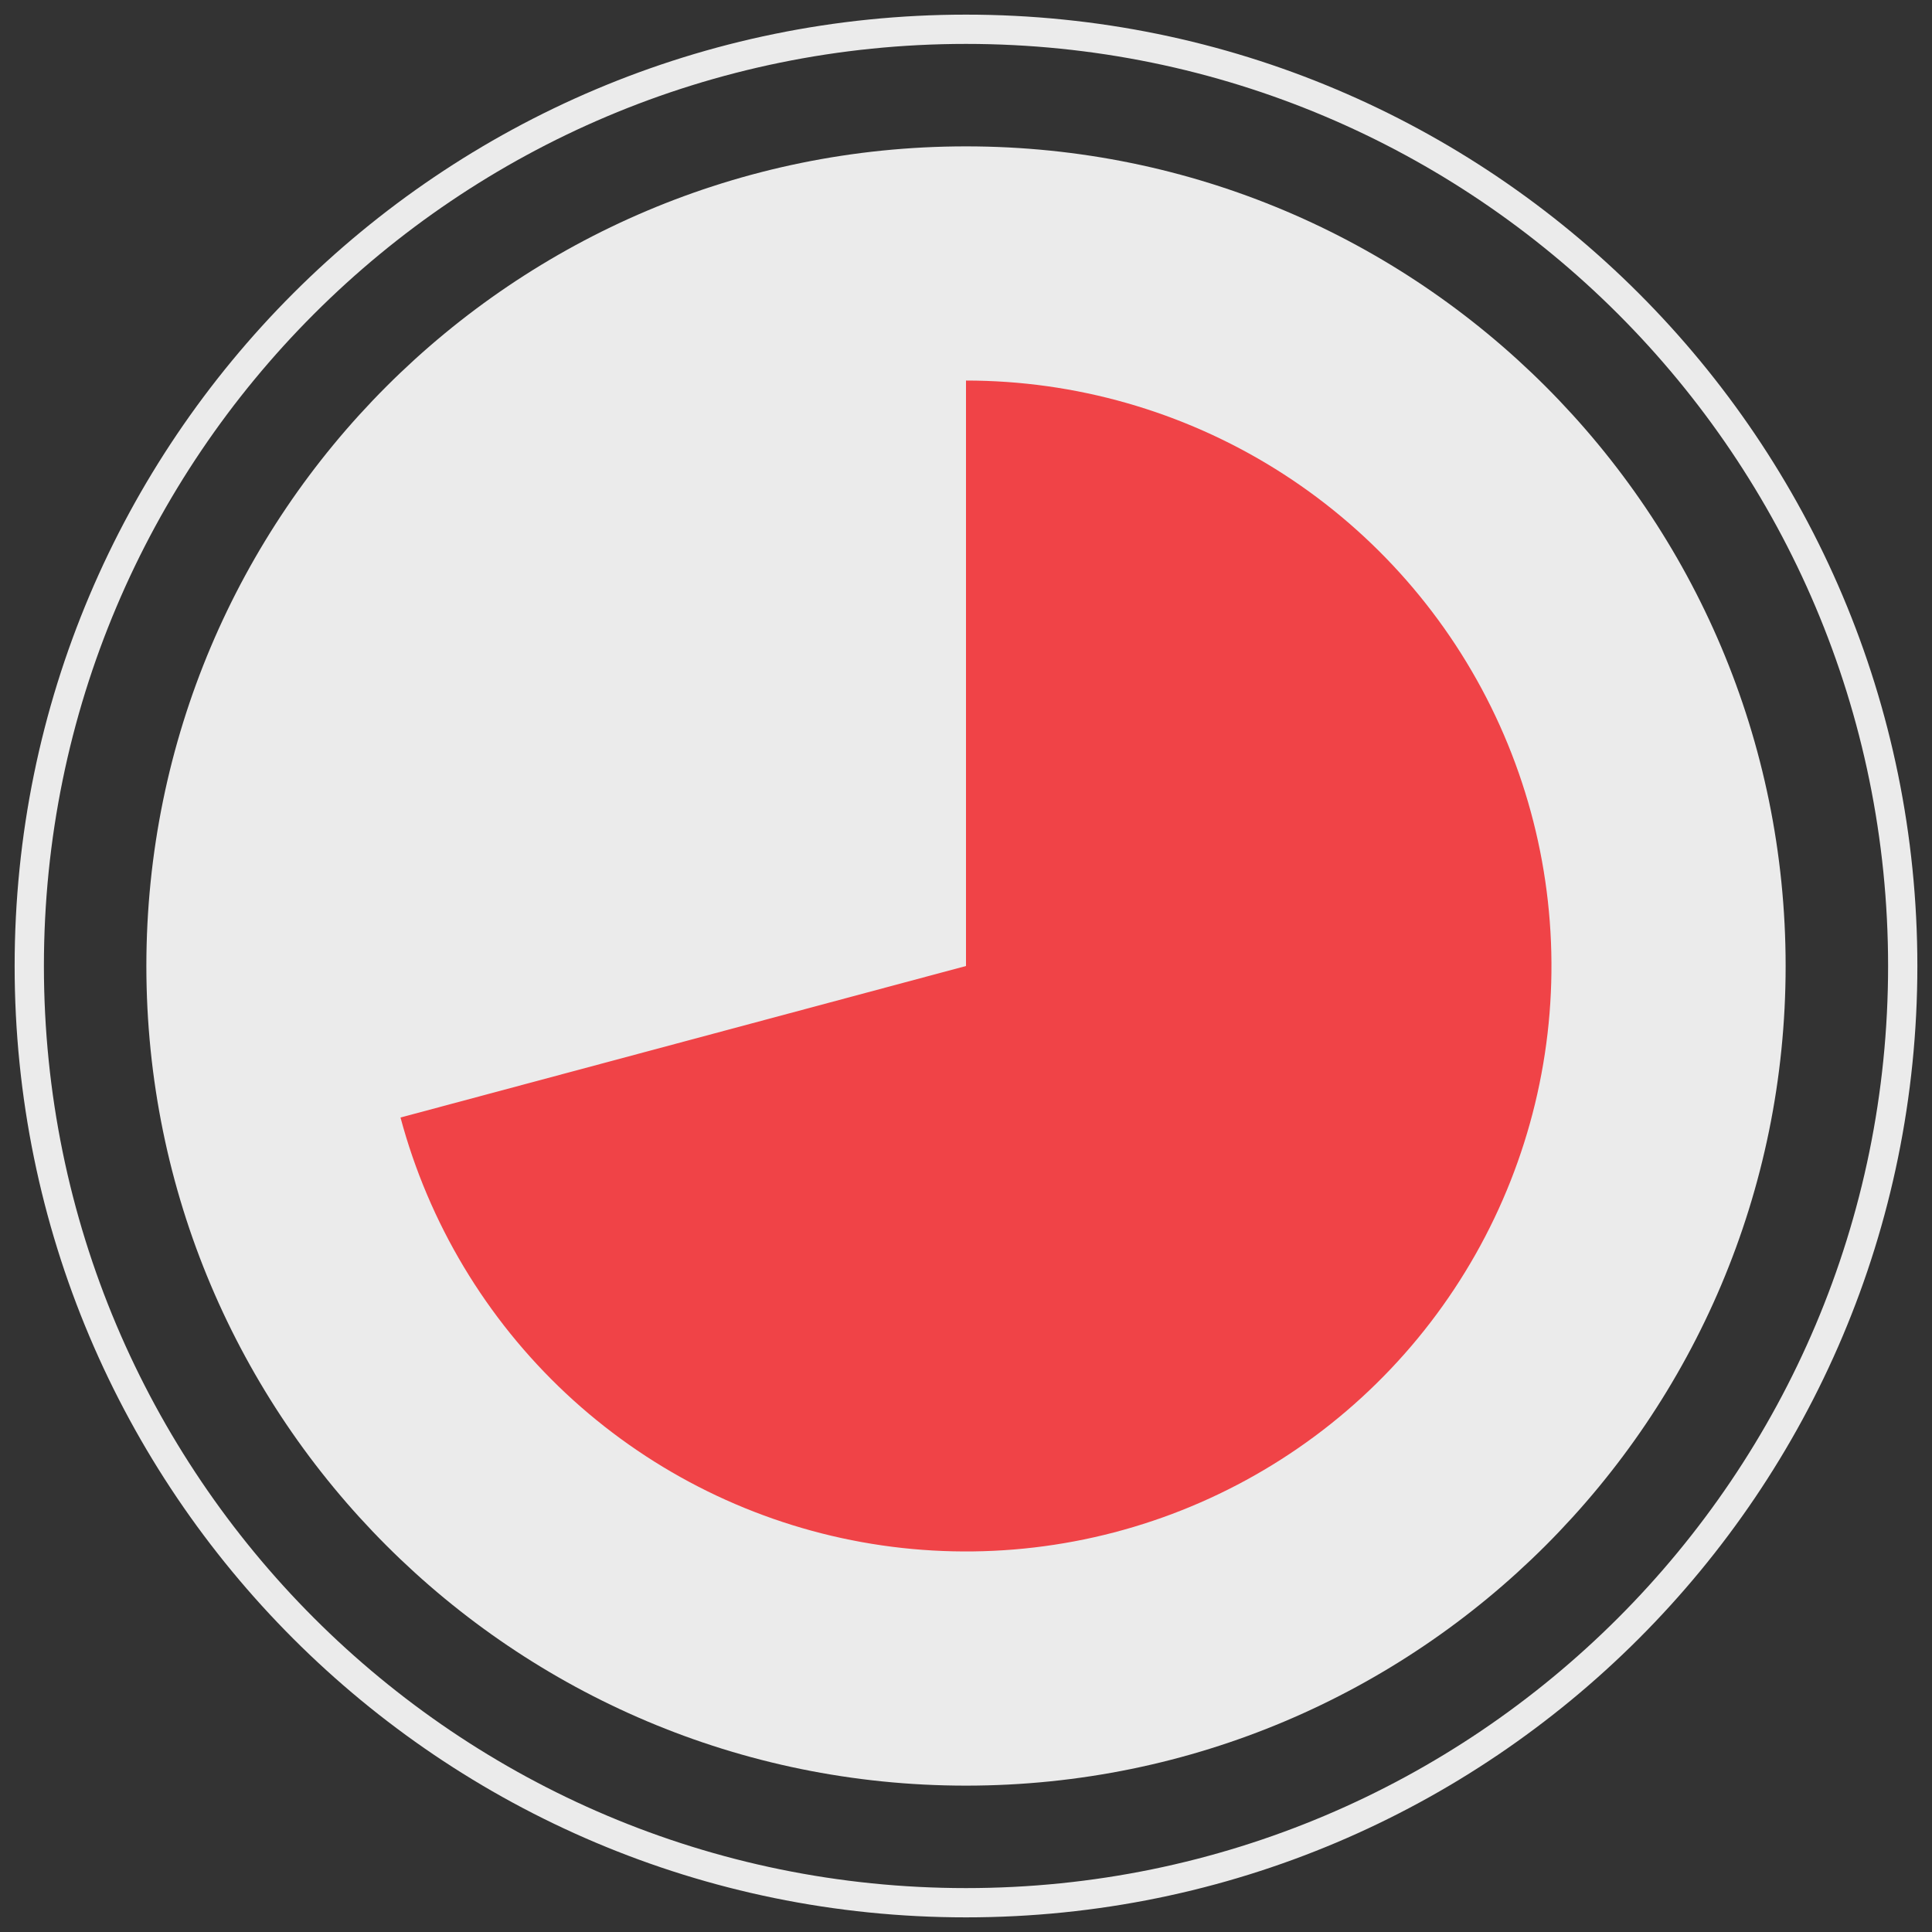
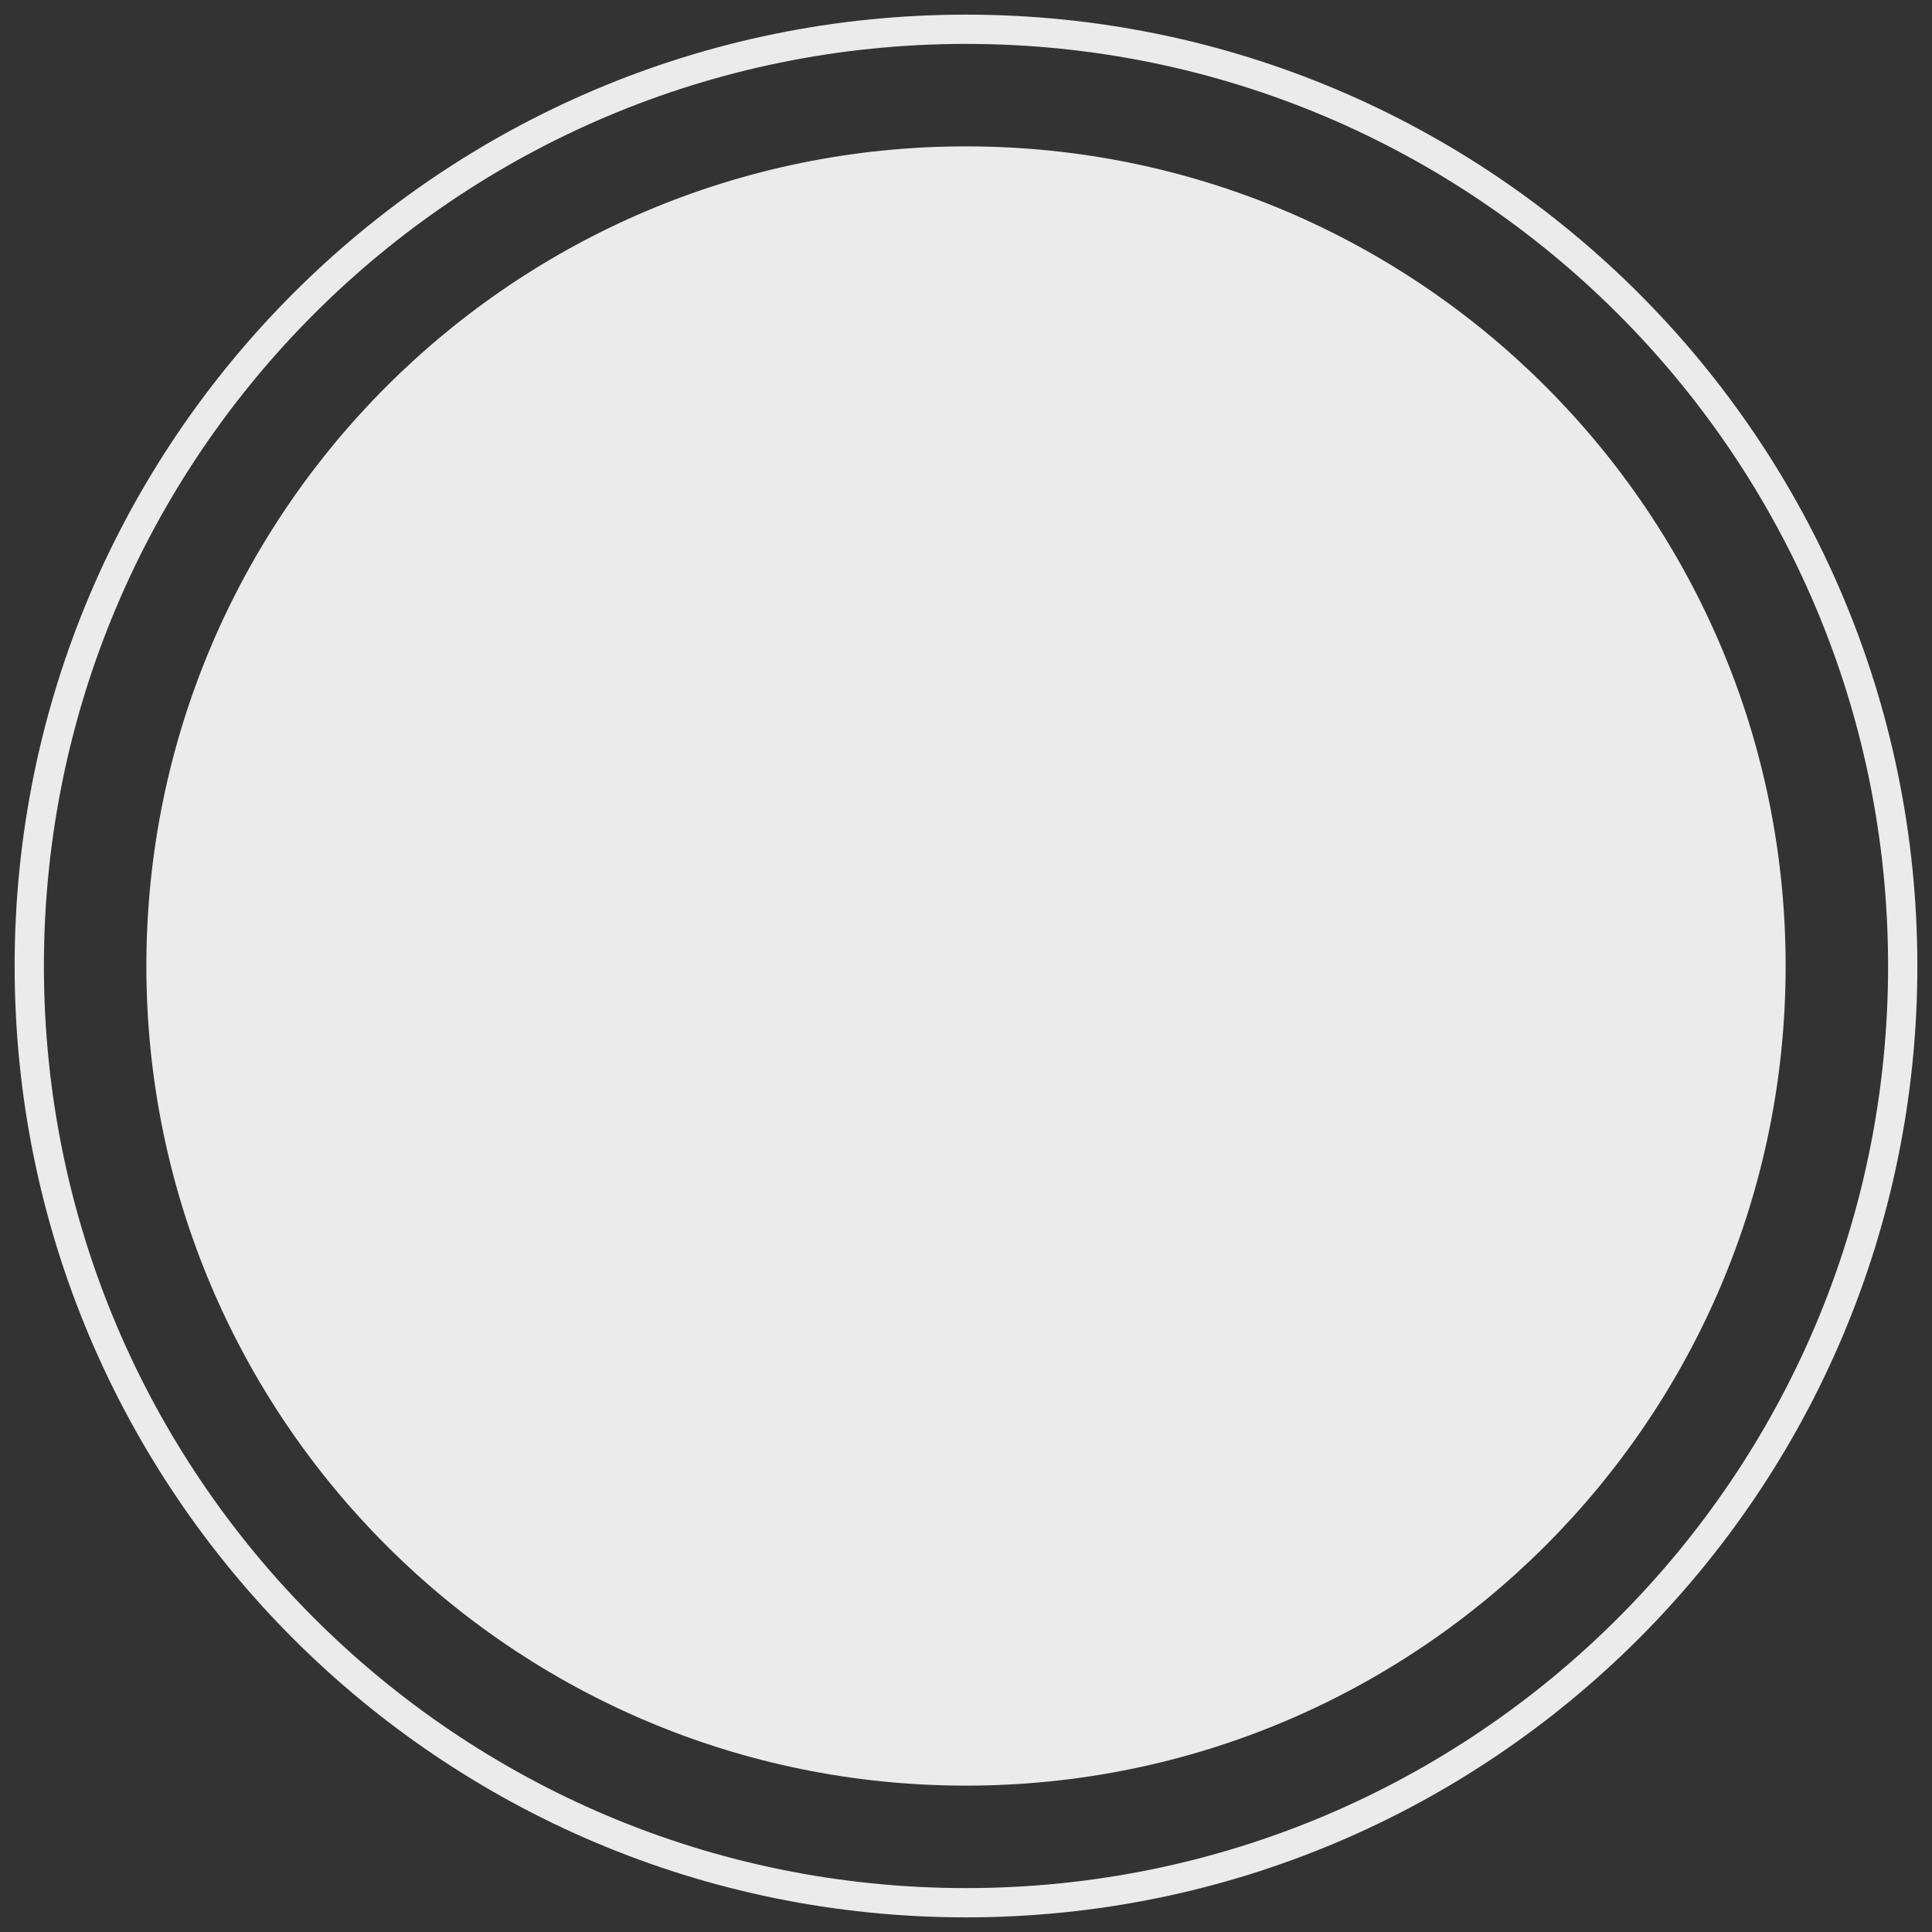
<svg xmlns="http://www.w3.org/2000/svg" width="66" height="66" viewBox="0 0 66 66" fill="none">
  <rect x="0" y="0" width="66" height="66" fill="#333333" stroke="none" />
  <g clip-path="url(#clip0_2100_2526)">
    <path fill-rule="evenodd" clip-rule="evenodd" d="M33 61C48.464 61 61 48.464 61 33C61 17.536 48.464 5 33 5C17.536 5 5 17.536 5 33C5 48.464 17.536 61 33 61Z" fill="#EBEBEB" />
-     <path d="M33 13C36.733 13 40.391 14.045 43.562 16.016C46.731 17.987 49.286 20.806 50.938 24.154C52.589 27.502 53.27 31.245 52.904 34.96C52.538 38.675 51.14 42.214 48.867 45.175C46.595 48.137 43.539 50.403 40.045 51.718C36.551 53.033 32.76 53.344 29.098 52.616C25.437 51.887 22.053 50.149 19.328 47.597C16.604 45.045 14.648 41.782 13.682 38.176L33 33V13Z" fill="#F04347" />
    <path fill-rule="evenodd" clip-rule="evenodd" d="M33 65C50.673 65 65 50.673 65 33C65 15.327 50.673 1 33 1C15.327 1 1 15.327 1 33C1 50.673 15.327 65 33 65Z" stroke="#EBEBEB" />
  </g>
  <defs>
    <clipPath id="clip0_2100_2526">
      <rect width="66" height="66" fill="white" />
    </clipPath>
  </defs>
</svg>